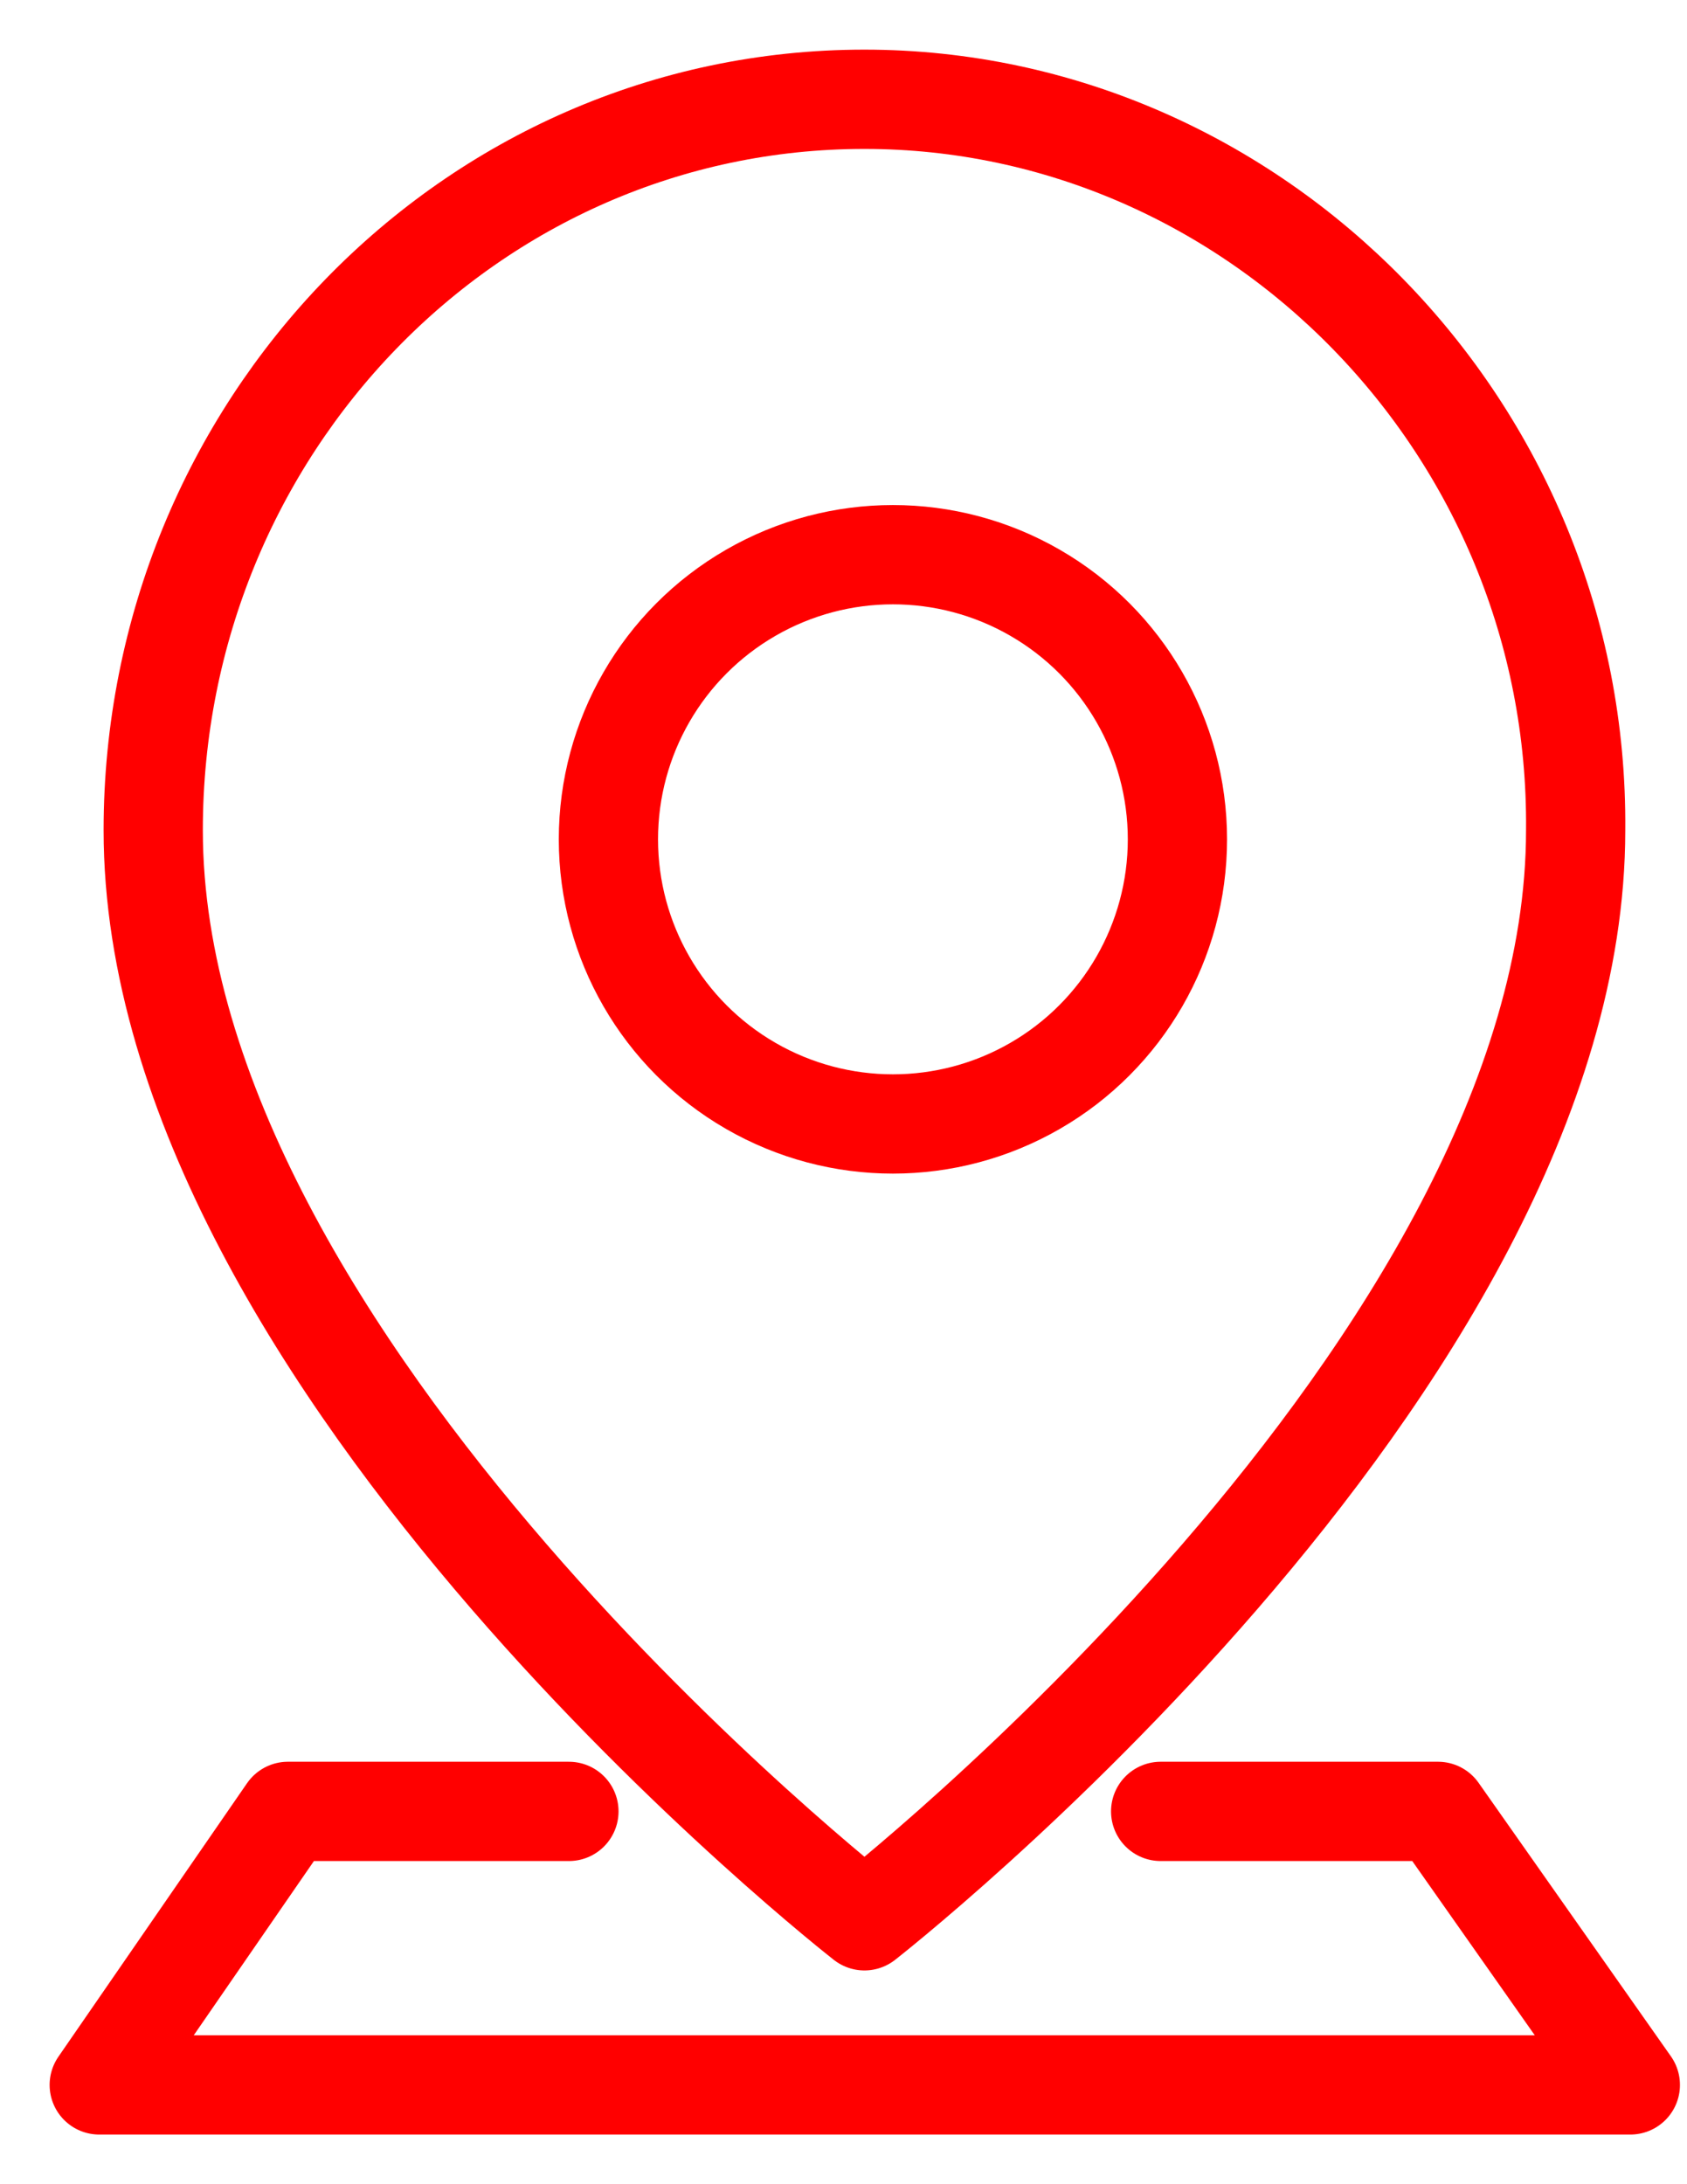
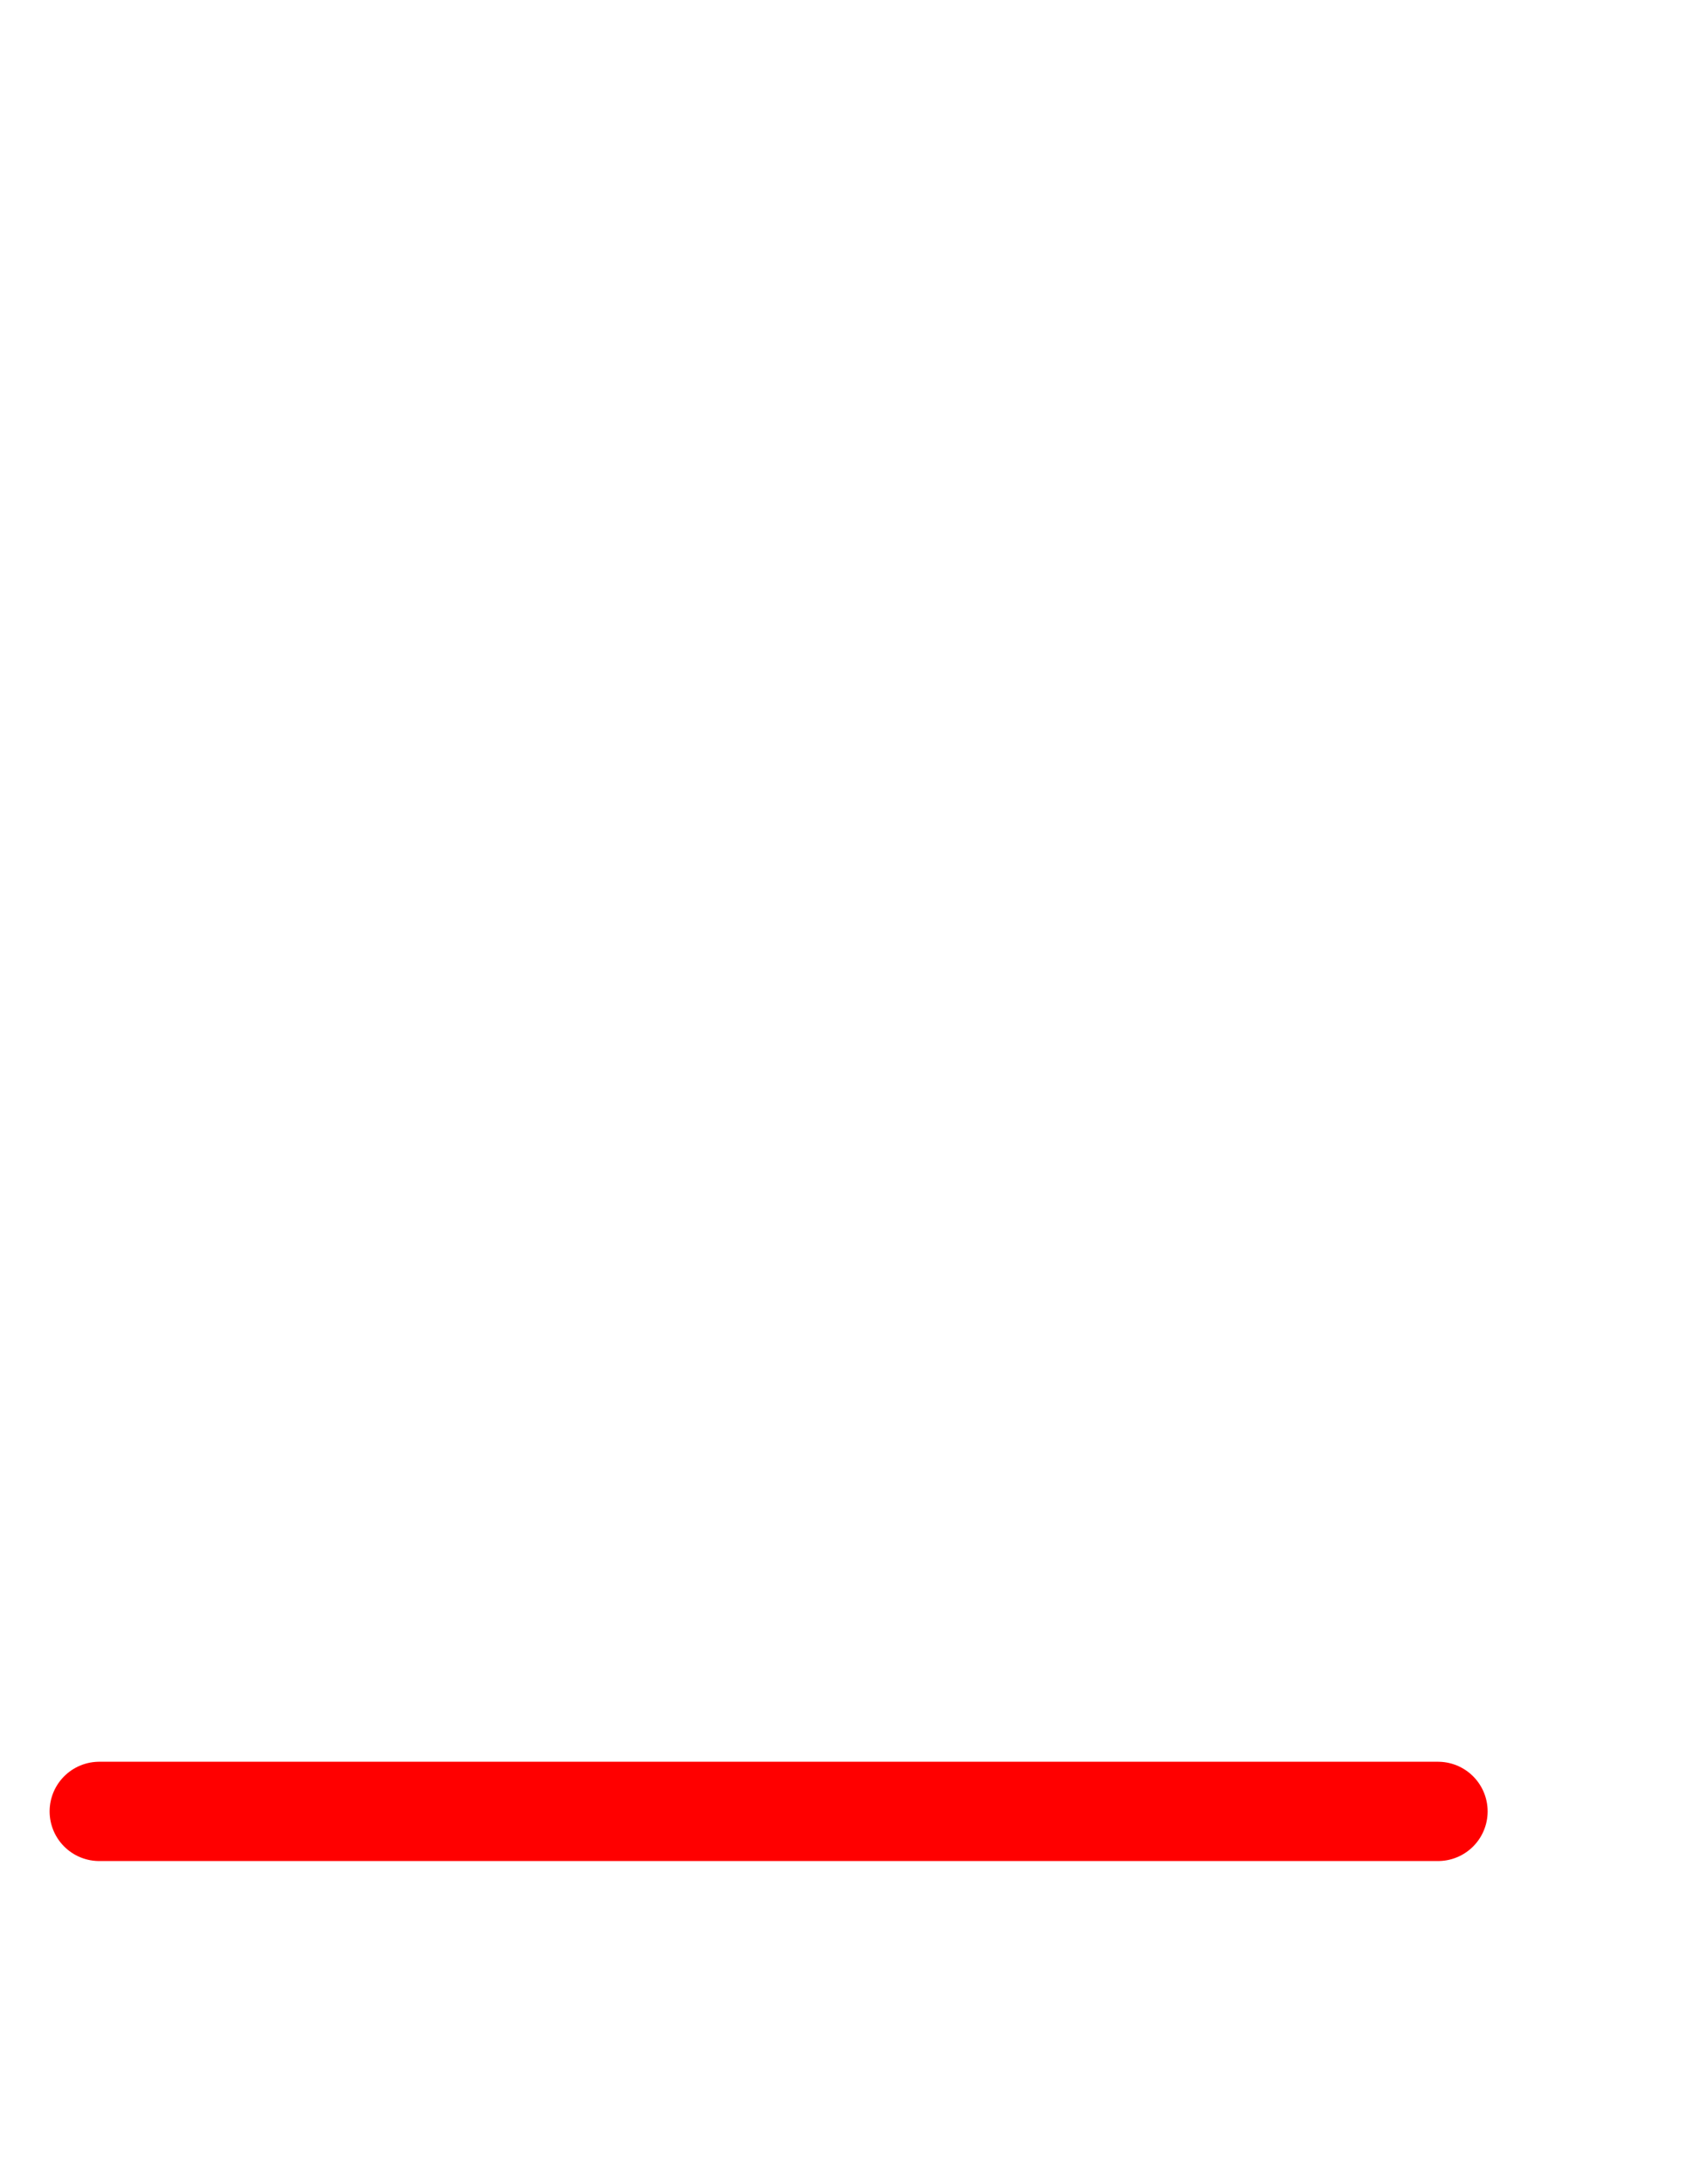
<svg xmlns="http://www.w3.org/2000/svg" width="17" height="22" viewBox="0 0 17 22" fill="none">
-   <ellipse cx="8.998" cy="8.454" rx="2.867" ry="2.867" stroke="#FF0000" stroke-linecap="round" stroke-linejoin="round" />
-   <path fill-rule="evenodd" clip-rule="evenodd" d="M8.711 1C4.734 1 1.544 4.315 1.544 8.362C1.544 13.758 8.711 19.347 8.711 19.347C8.711 19.347 15.878 13.758 15.878 8.362C15.915 4.315 12.651 1 8.711 1Z" stroke="#FF0000" stroke-linecap="round" stroke-linejoin="round" />
-   <path d="M11.696 18.245H14.491L16.429 21H1L2.901 18.245H5.733" stroke="#FF0000" stroke-linecap="round" stroke-linejoin="round" />
+   <path d="M11.696 18.245H14.491H1L2.901 18.245H5.733" stroke="#FF0000" stroke-linecap="round" stroke-linejoin="round" />
</svg>